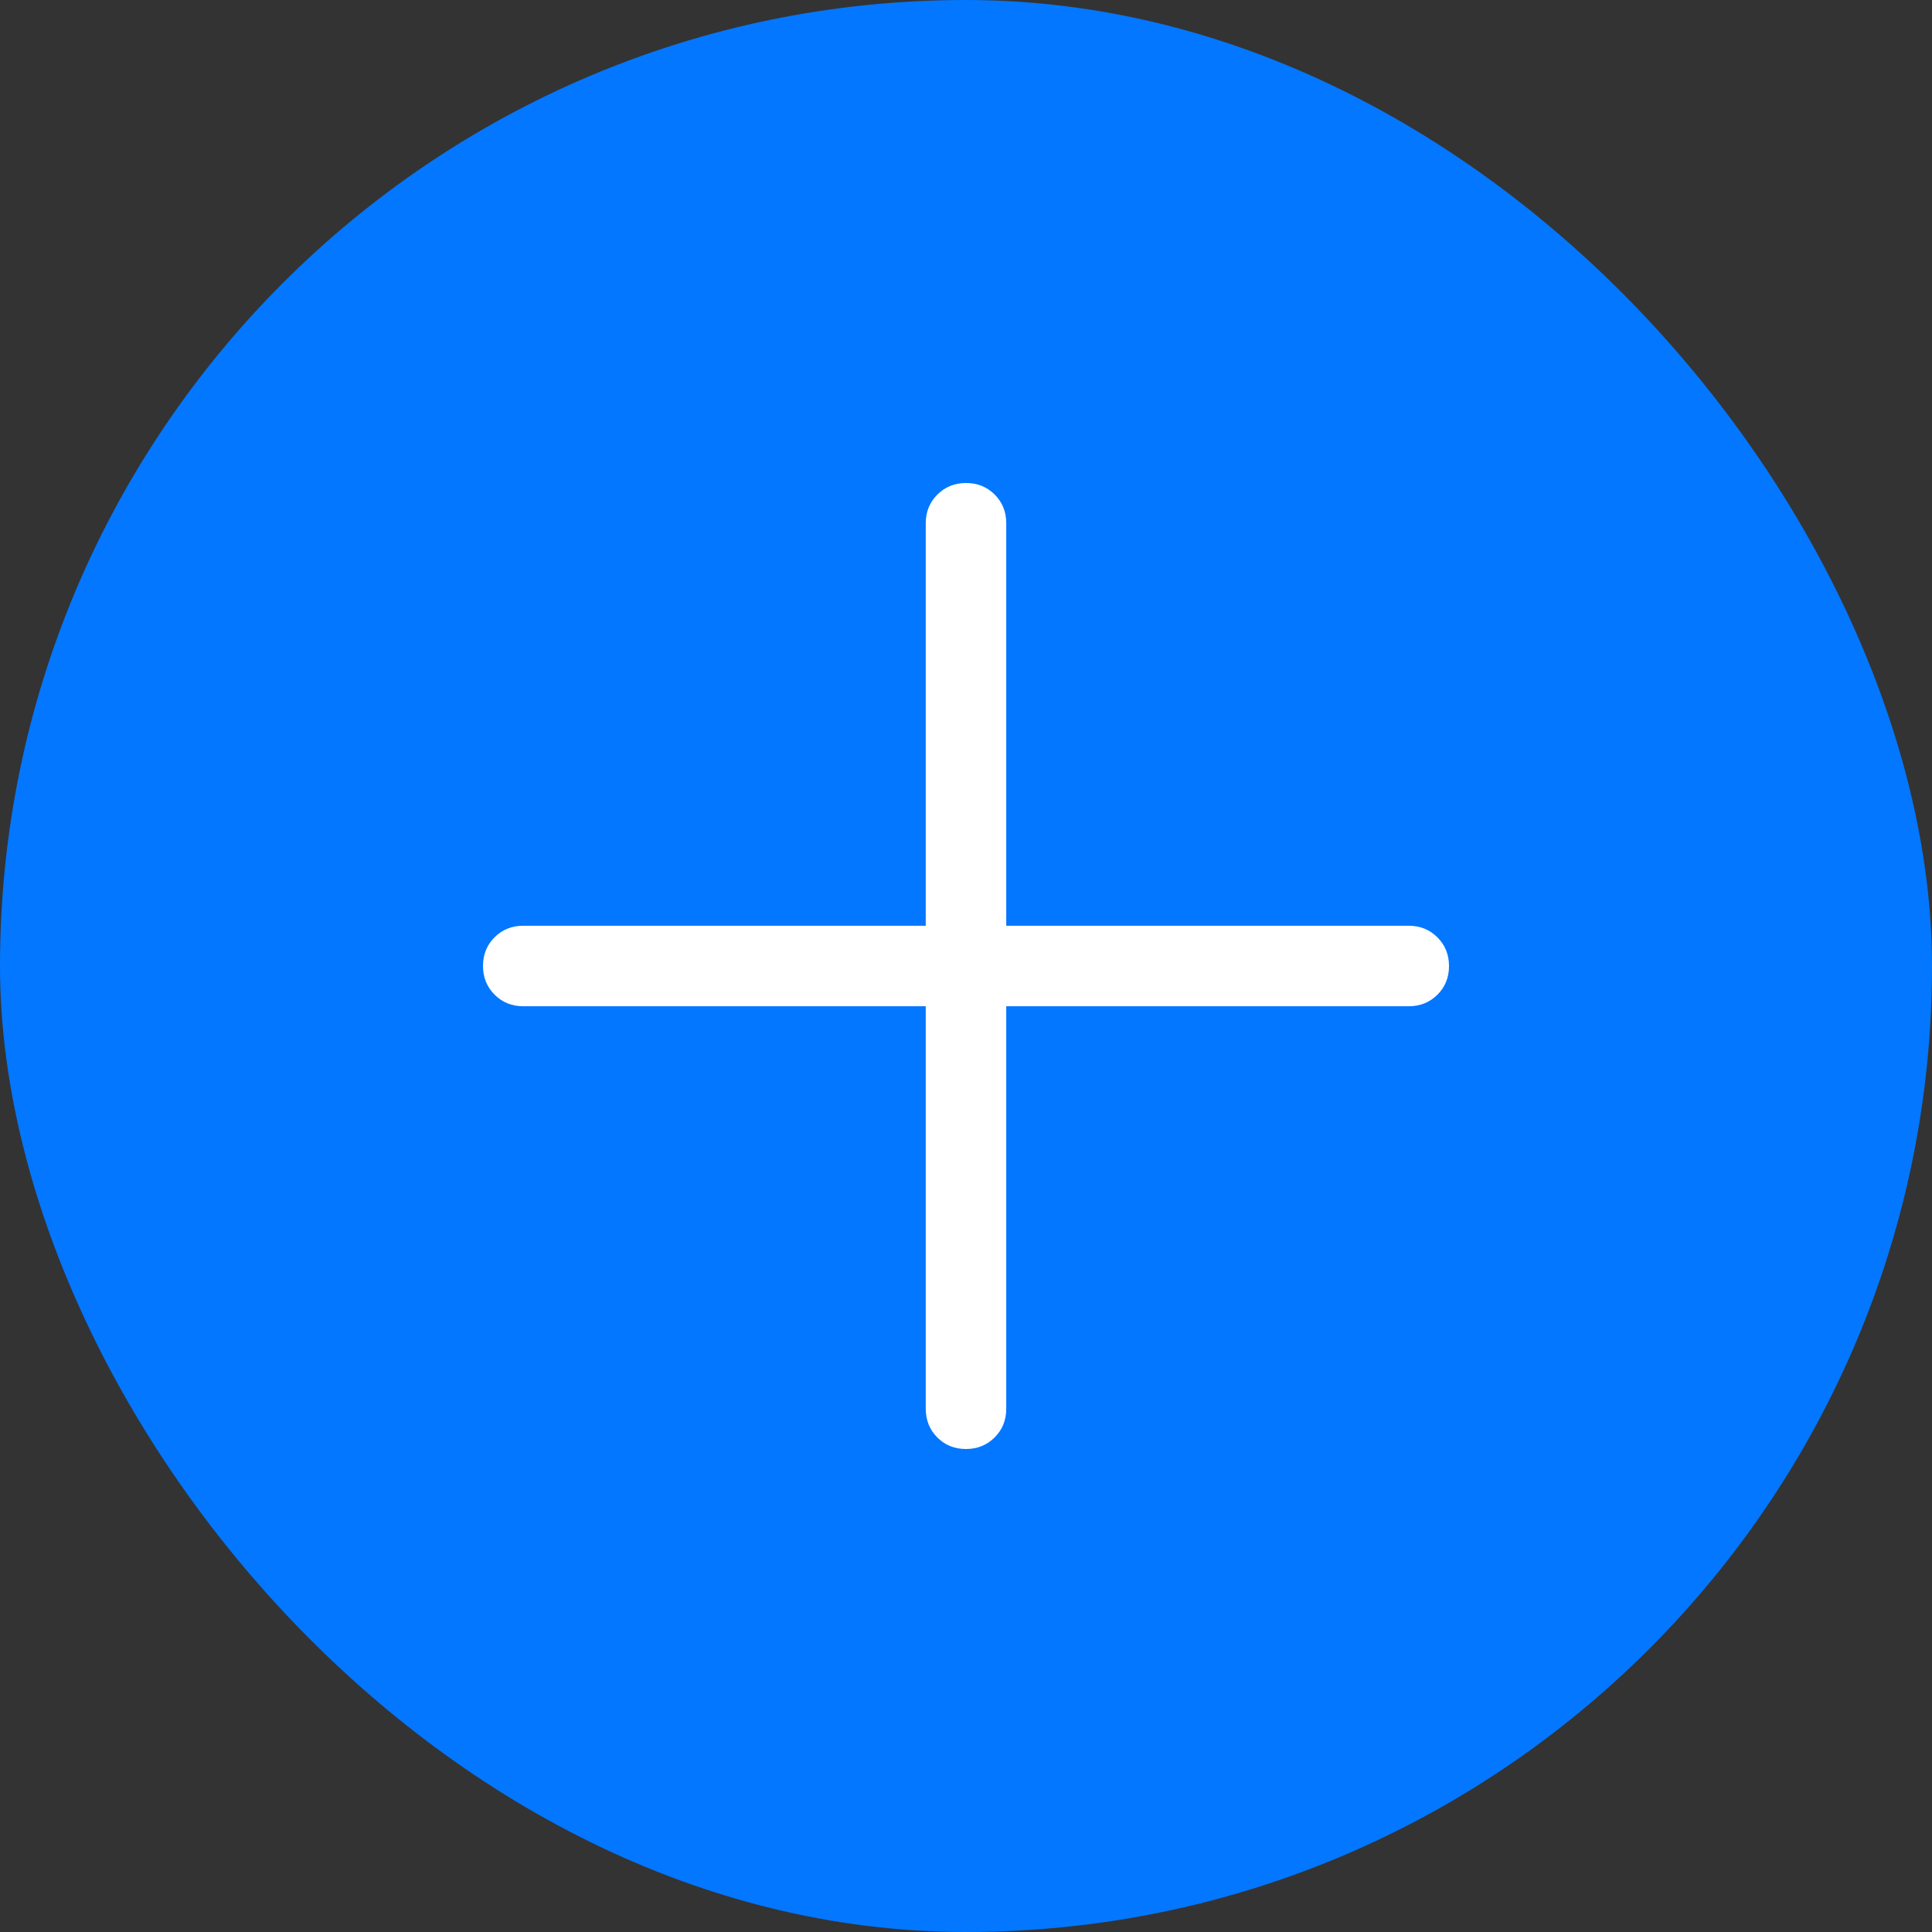
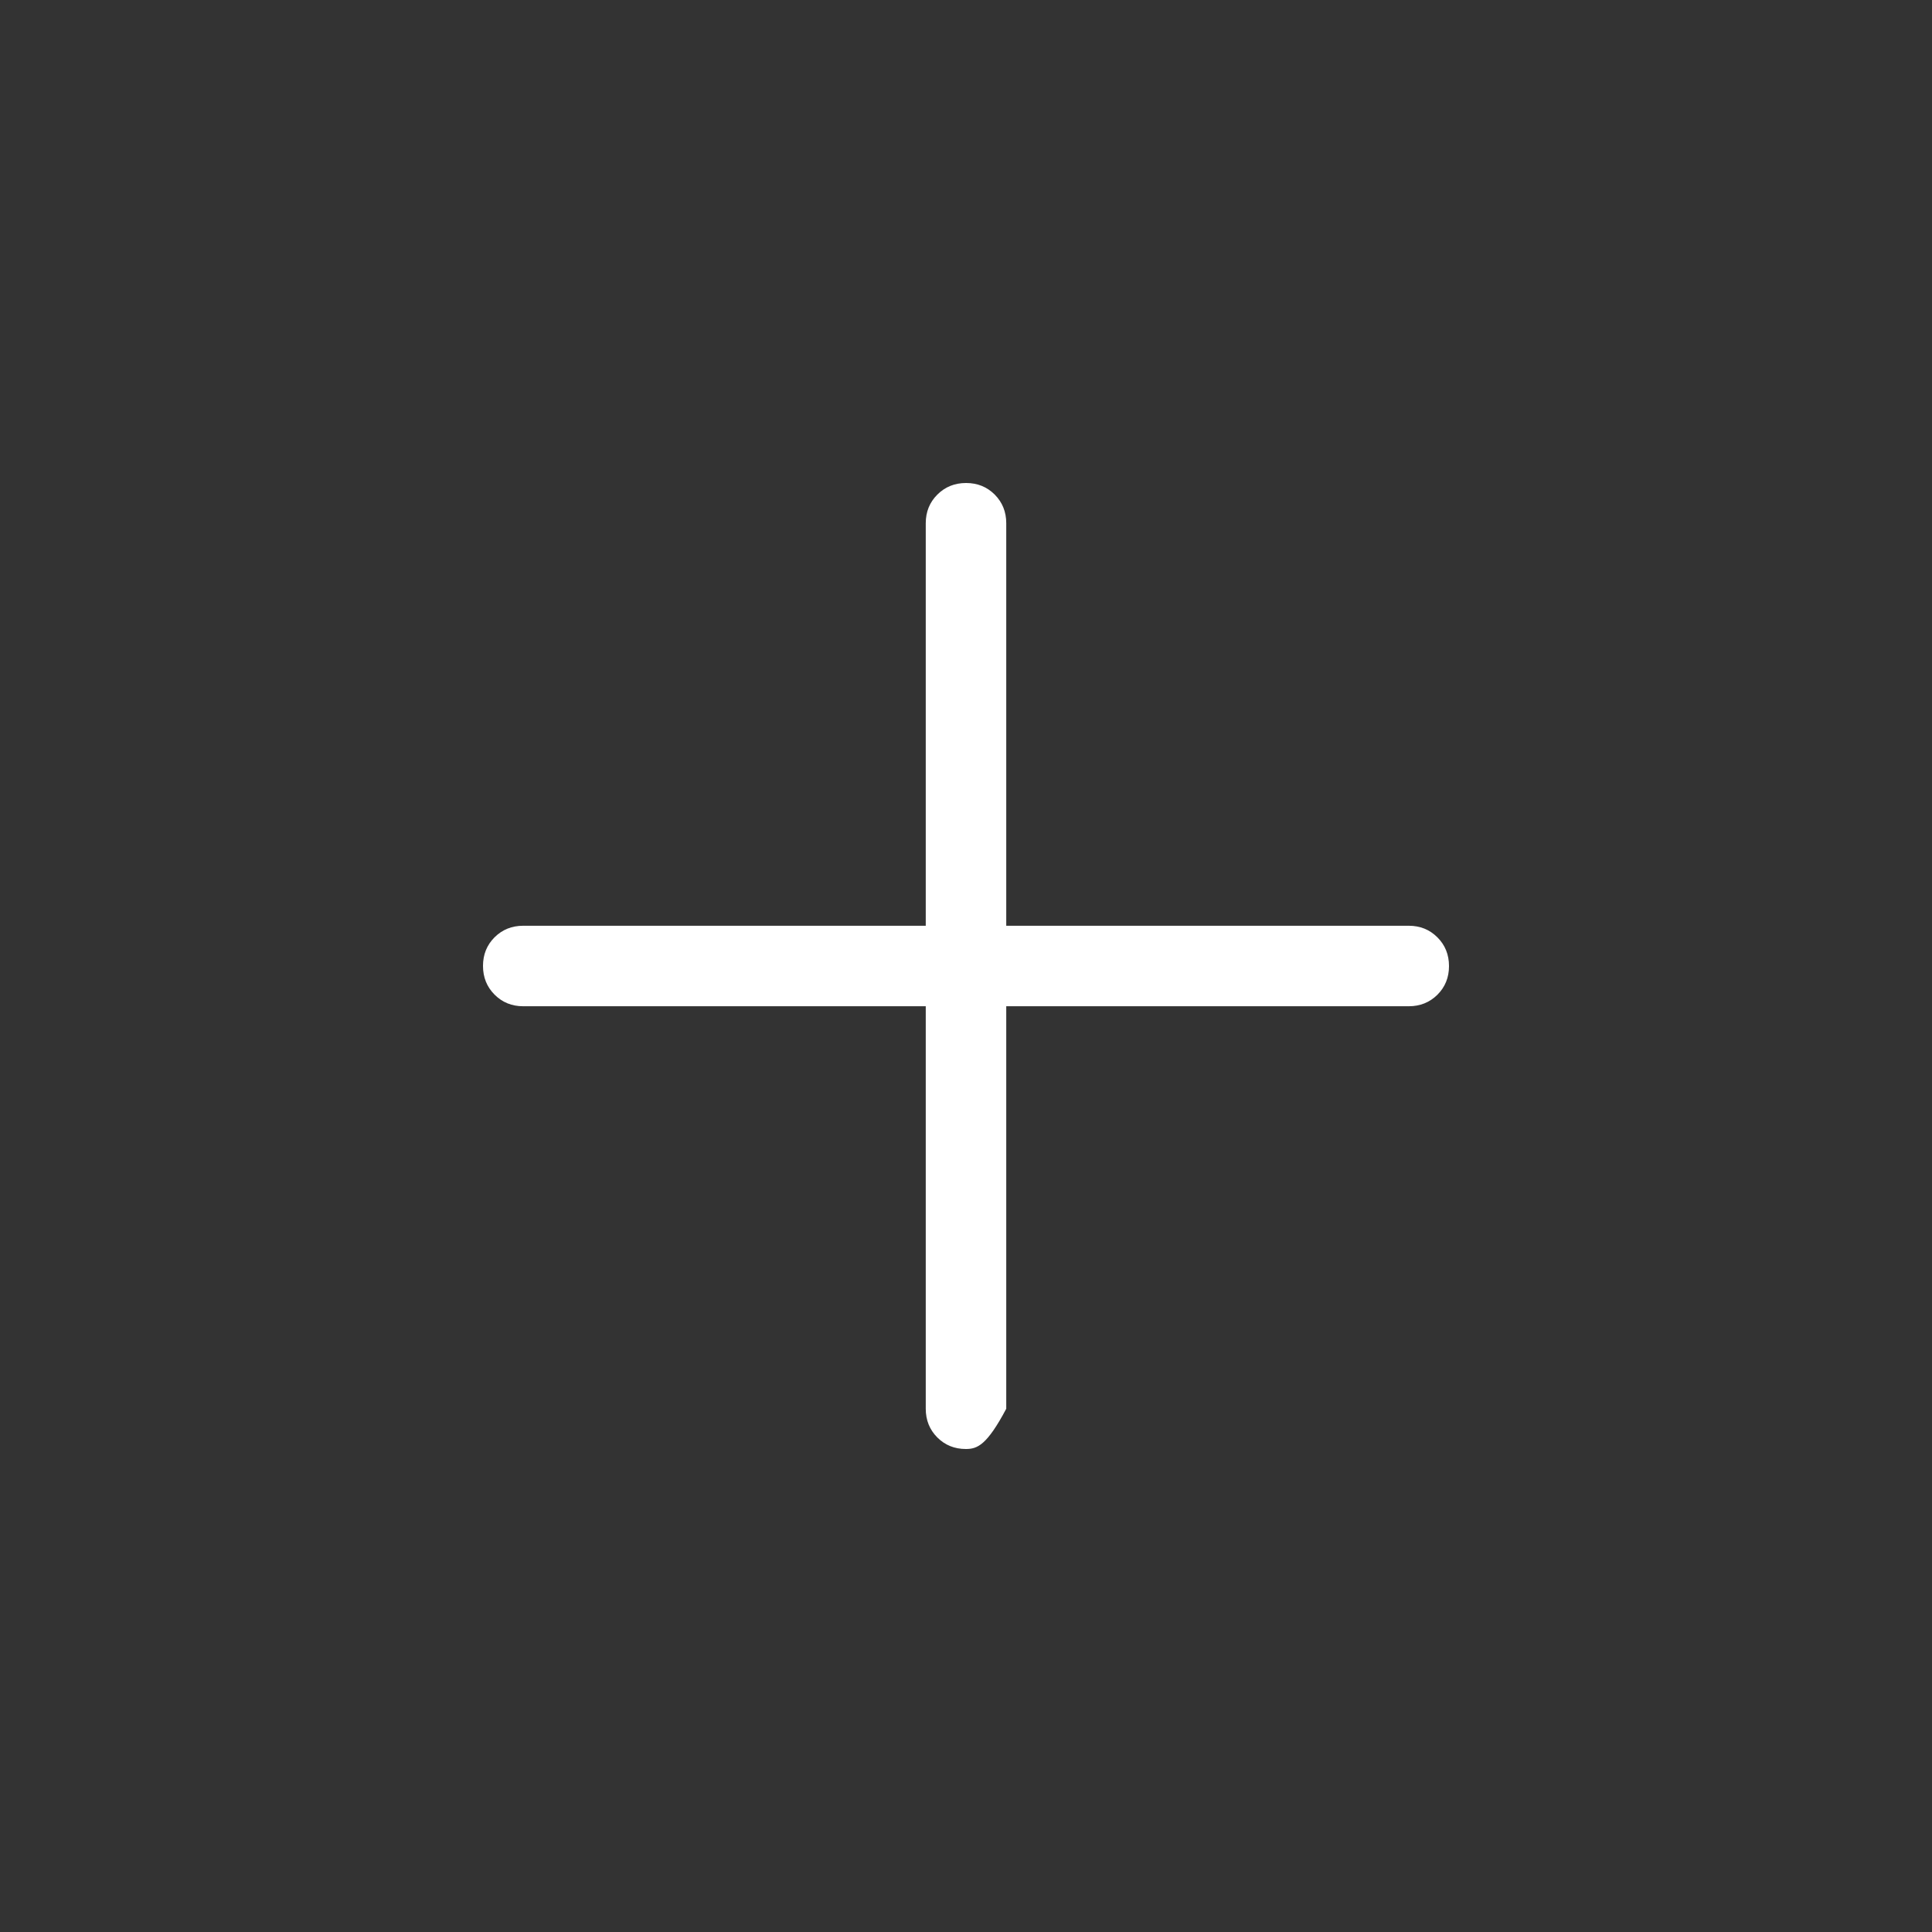
<svg xmlns="http://www.w3.org/2000/svg" width="24" height="24" viewBox="0 0 24 24" fill="none">
  <rect x="0" y="0" width="24" height="24" fill="#333333" stroke="none" />
-   <rect width="24" height="24" rx="12" fill="#0377FF" />
-   <path d="M11.5 12.5H6.5C6.358 12.5 6.24 12.452 6.144 12.356C6.048 12.26 6 12.141 6 11.999C6 11.857 6.048 11.739 6.144 11.643C6.24 11.548 6.358 11.5 6.5 11.5H11.5V6.5C11.5 6.358 11.548 6.24 11.644 6.144C11.74 6.048 11.859 6 12.001 6C12.143 6 12.261 6.048 12.357 6.144C12.452 6.24 12.5 6.358 12.5 6.5V11.5H17.5C17.642 11.5 17.76 11.548 17.856 11.644C17.952 11.74 18 11.859 18 12.001C18 12.143 17.952 12.261 17.856 12.357C17.76 12.452 17.642 12.5 17.5 12.5H12.5V17.5C12.5 17.642 12.452 17.76 12.356 17.856C12.26 17.952 12.141 18 11.999 18C11.857 18 11.739 17.952 11.643 17.856C11.548 17.76 11.5 17.642 11.5 17.5V12.5Z" fill="white" />
+   <path d="M11.5 12.5H6.5C6.358 12.5 6.24 12.452 6.144 12.356C6.048 12.26 6 12.141 6 11.999C6 11.857 6.048 11.739 6.144 11.643C6.24 11.548 6.358 11.5 6.5 11.5H11.5V6.5C11.5 6.358 11.548 6.24 11.644 6.144C11.74 6.048 11.859 6 12.001 6C12.143 6 12.261 6.048 12.357 6.144C12.452 6.24 12.5 6.358 12.5 6.5V11.5H17.5C17.642 11.5 17.76 11.548 17.856 11.644C17.952 11.74 18 11.859 18 12.001C18 12.143 17.952 12.261 17.856 12.357C17.76 12.452 17.642 12.5 17.5 12.5H12.5V17.5C12.26 17.952 12.141 18 11.999 18C11.857 18 11.739 17.952 11.643 17.856C11.548 17.76 11.5 17.642 11.5 17.5V12.5Z" fill="white" />
</svg>